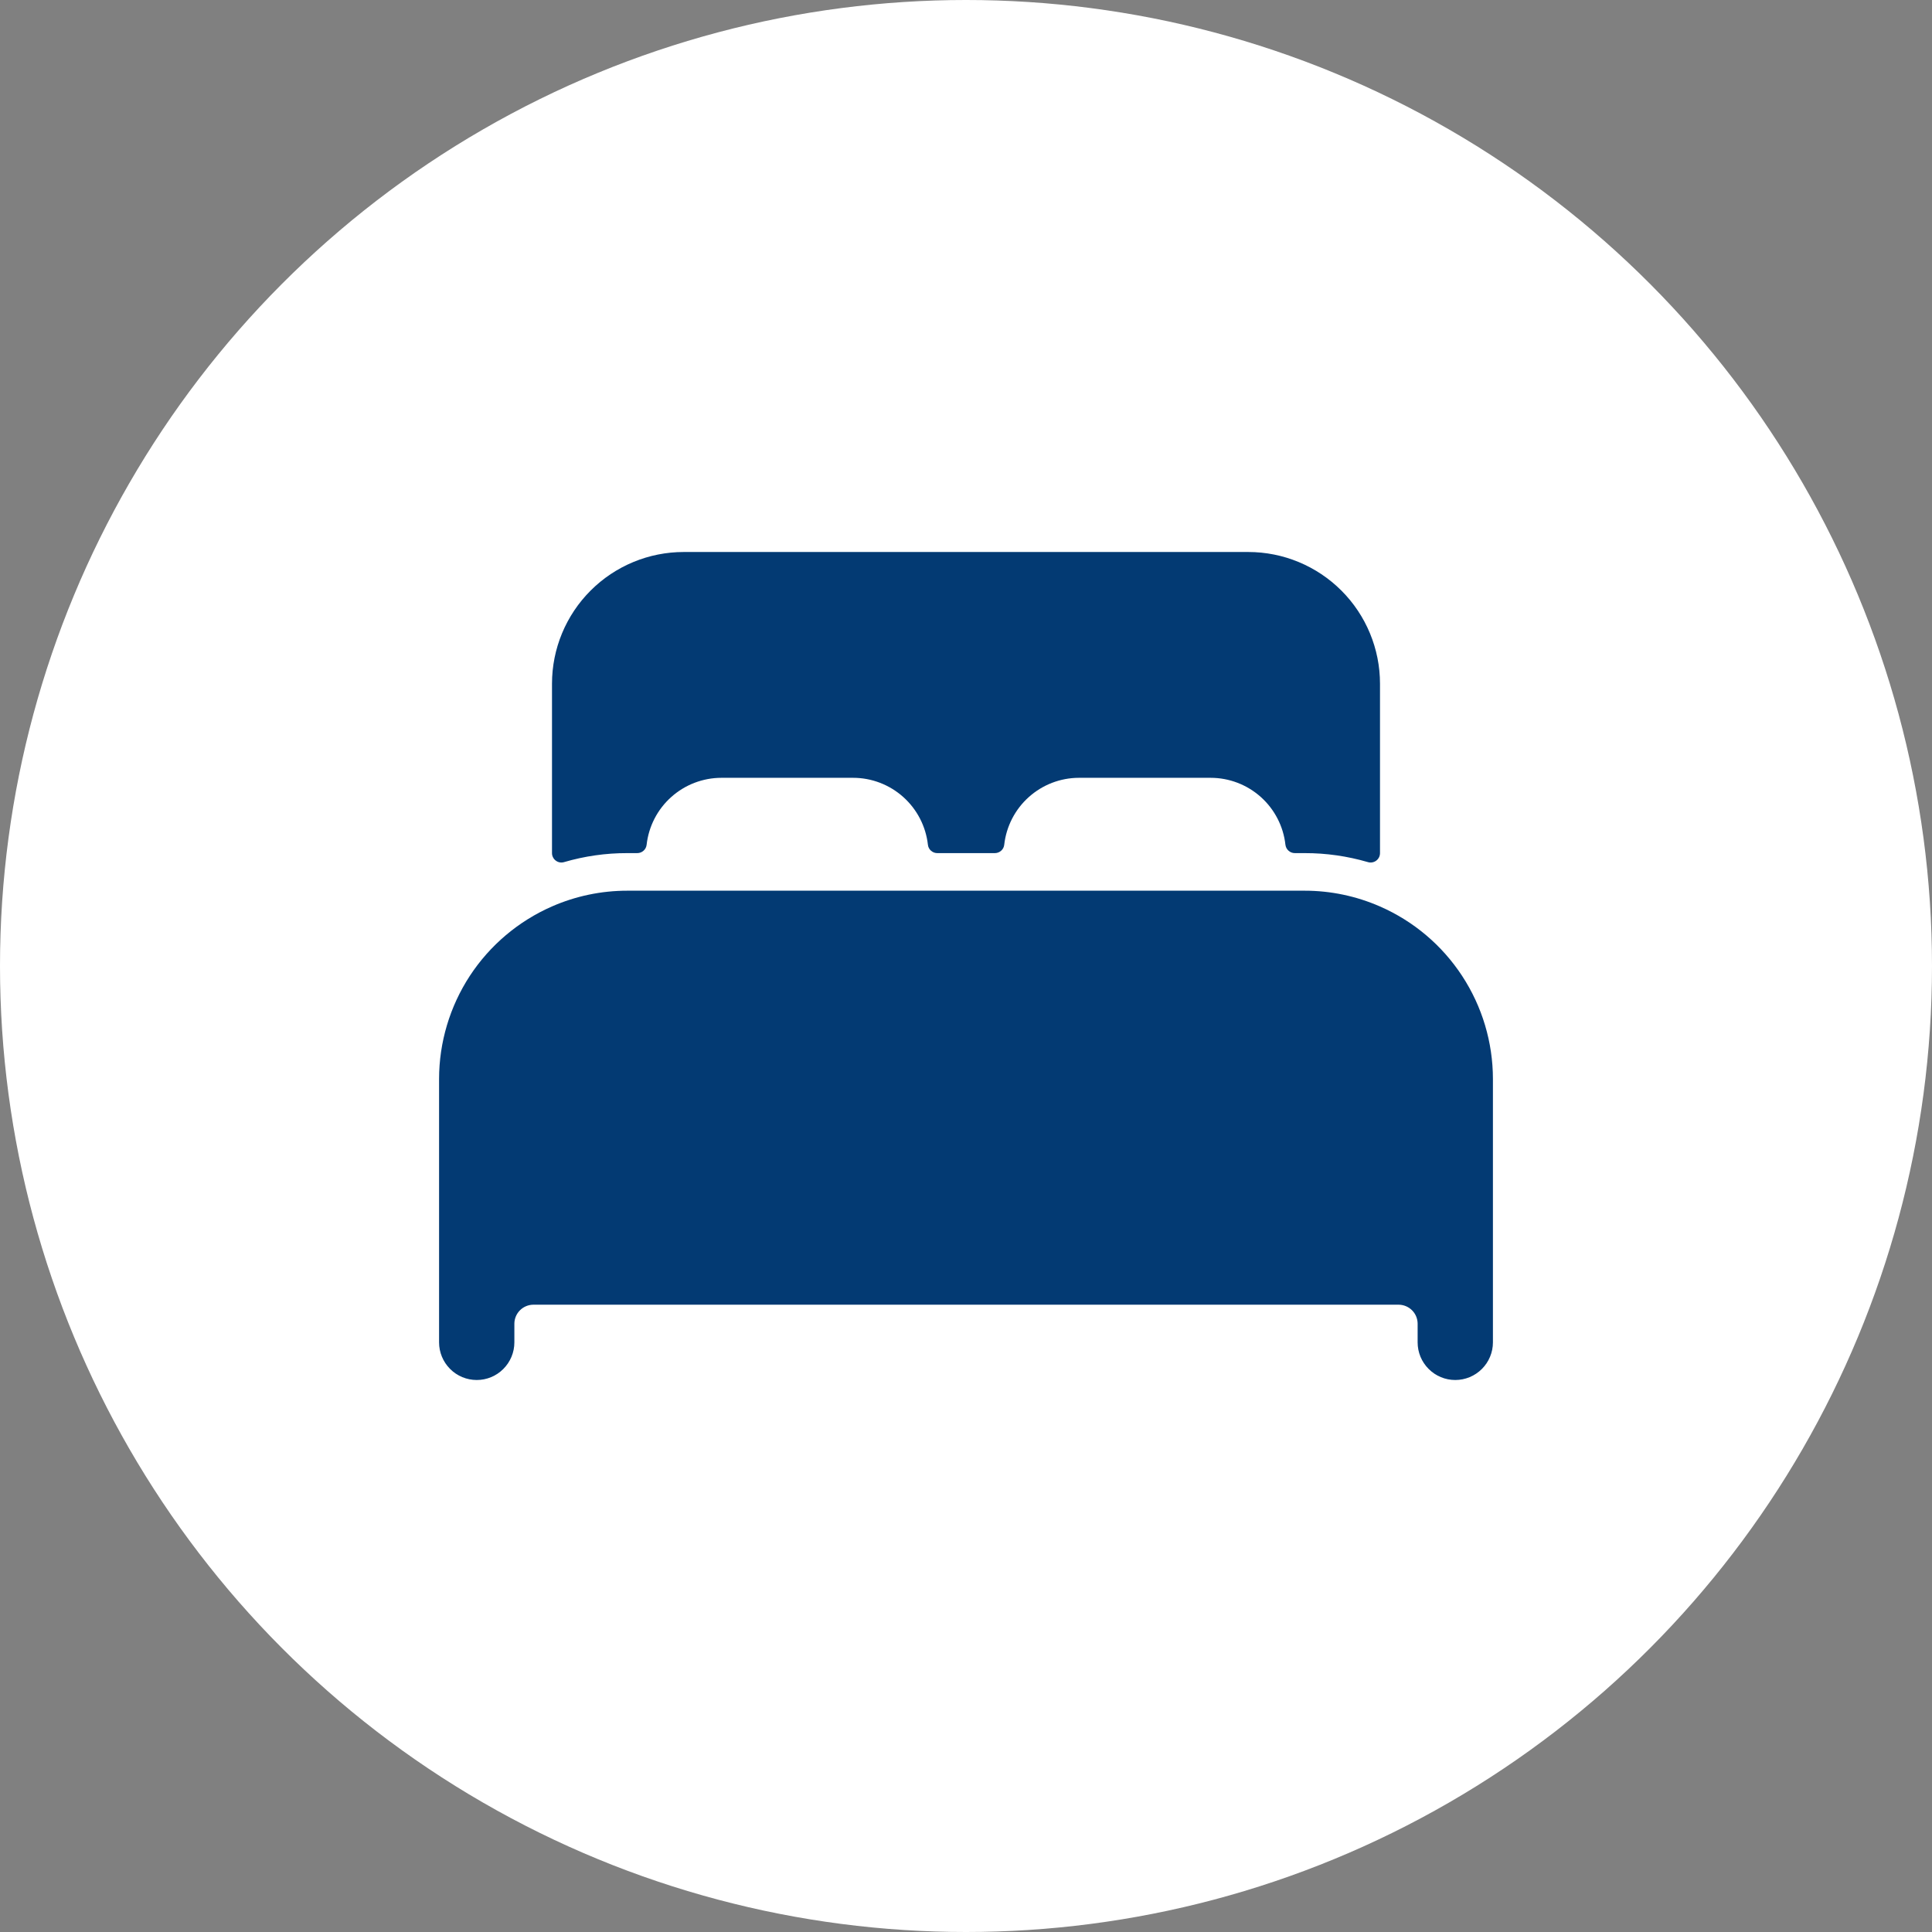
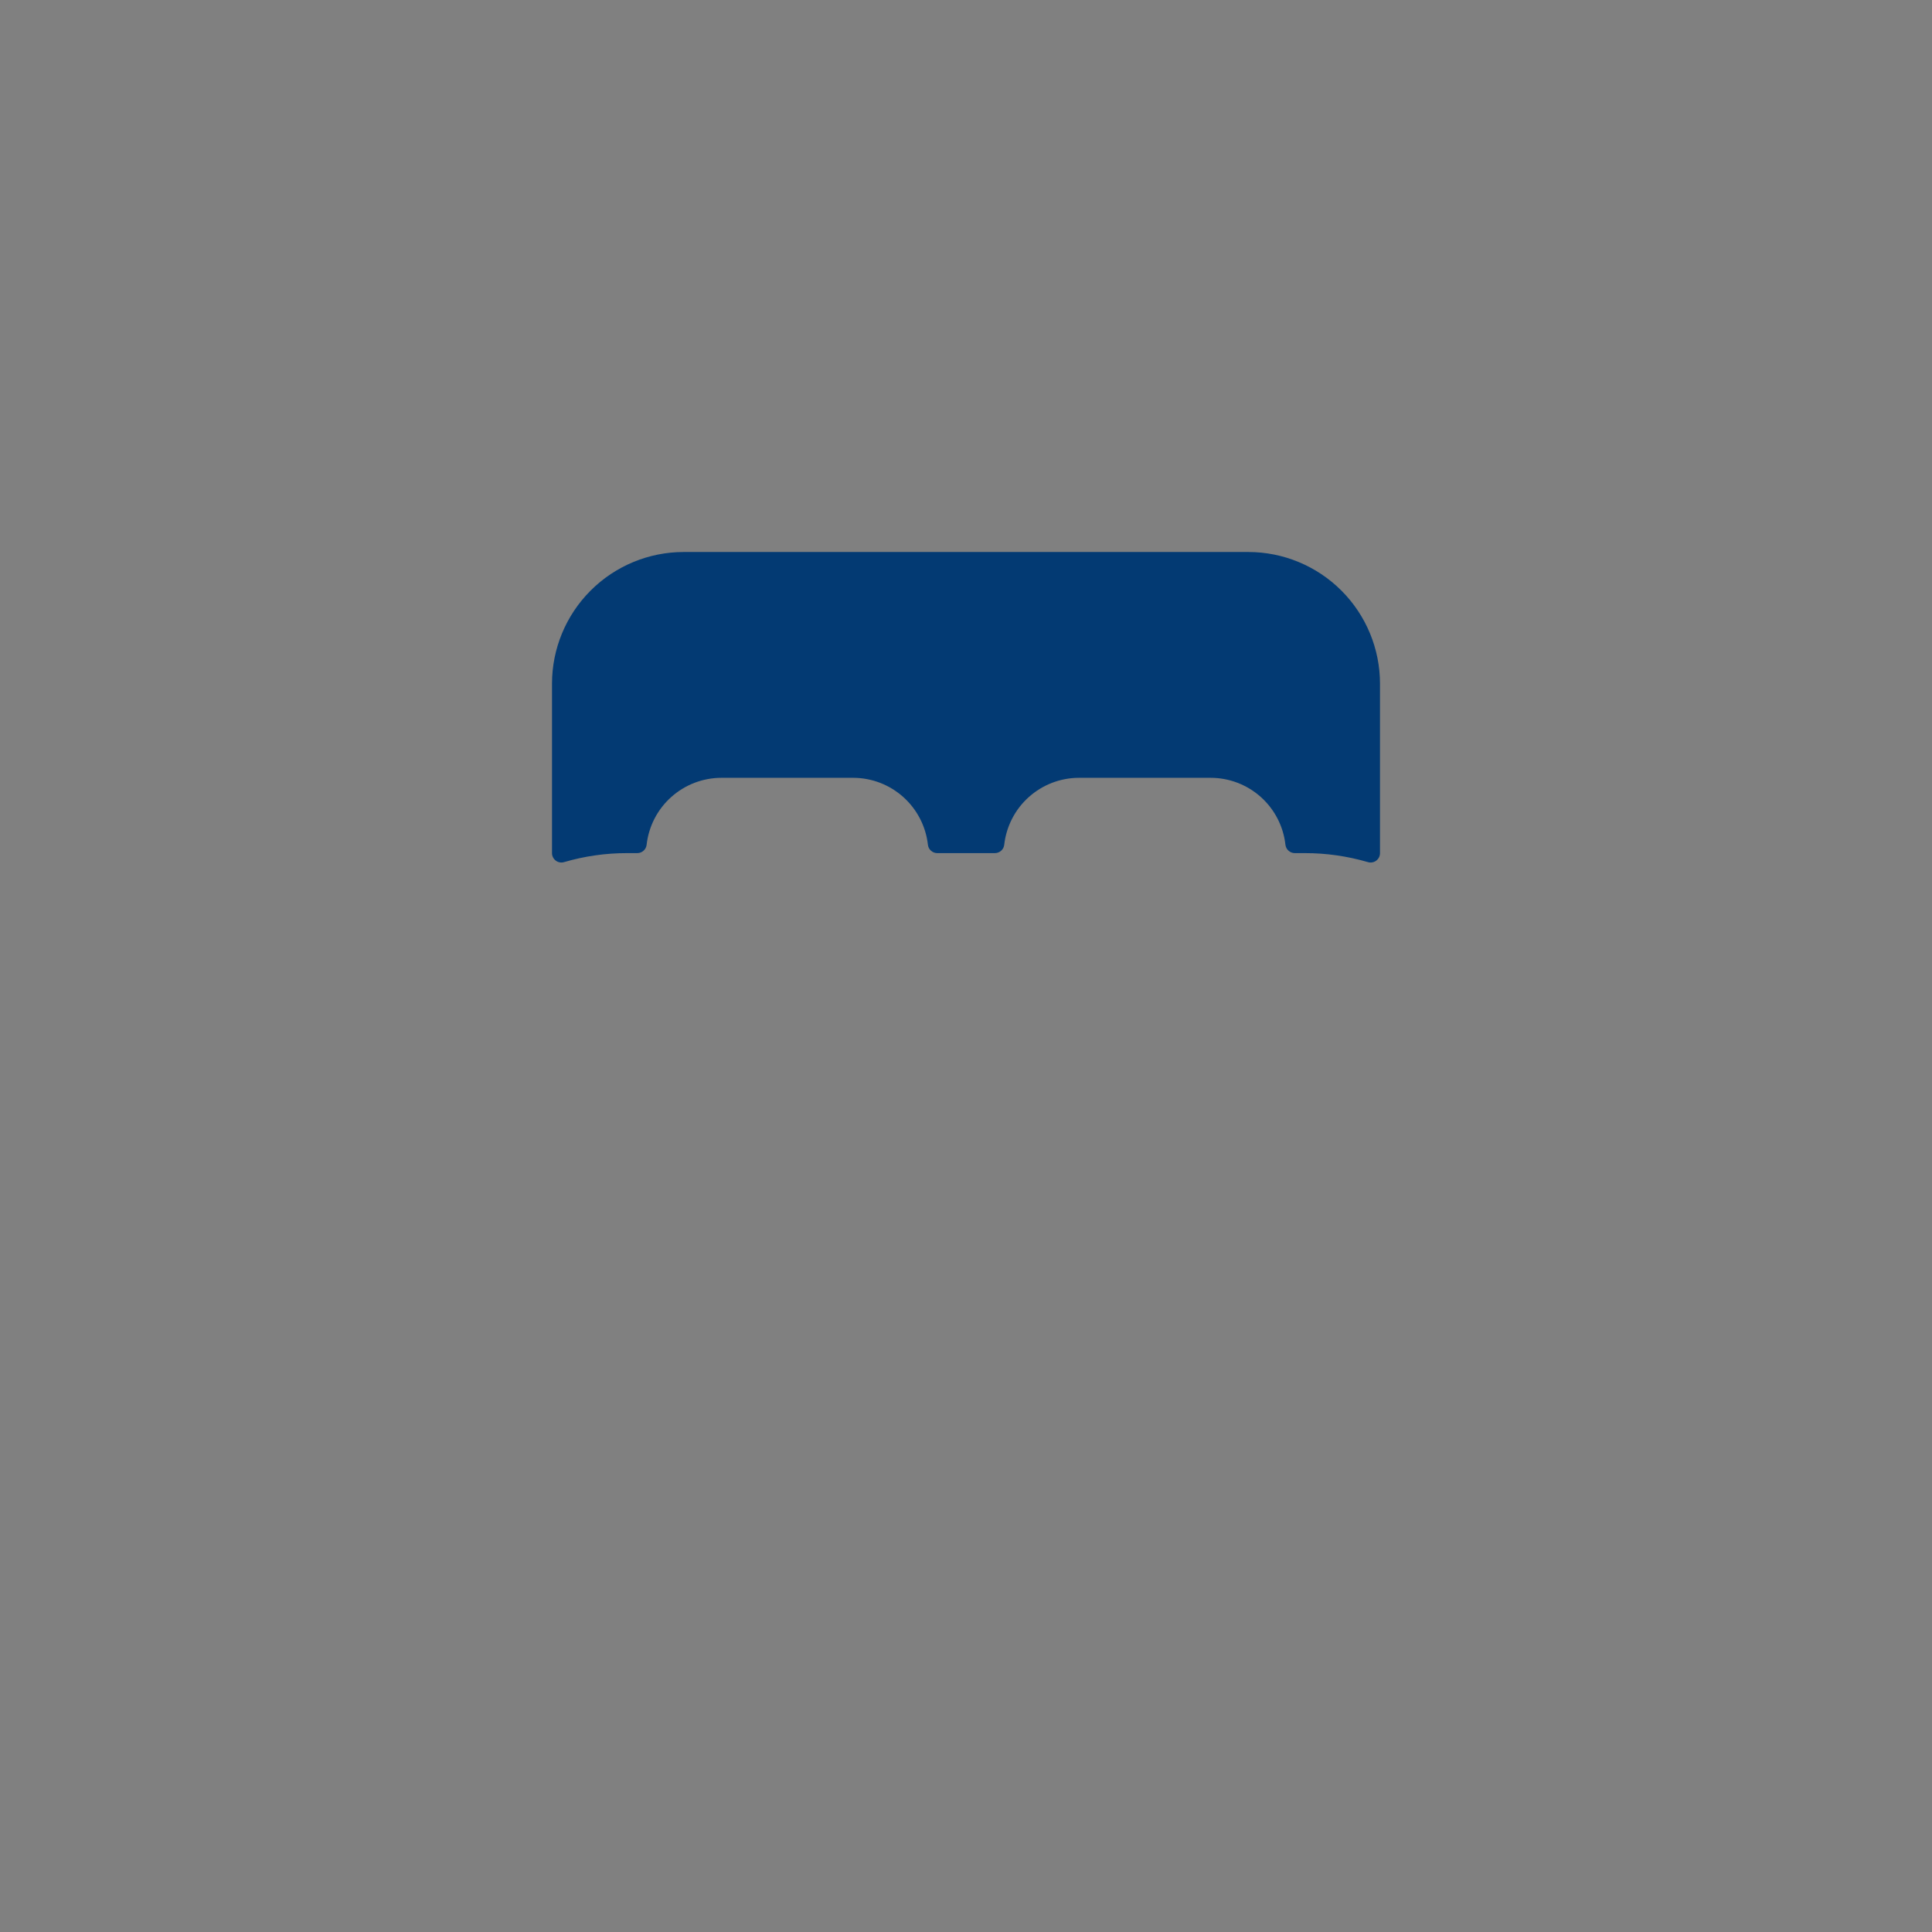
<svg xmlns="http://www.w3.org/2000/svg" width="42" height="42" viewBox="0 0 42 42" fill="none">
  <rect x="0" y="0" width="42" height="42" fill="#808080" stroke="none" />
-   <circle cx="21" cy="21" r="21" fill="white" />
-   <path d="M30 19.706C29.484 19.48 28.927 19.363 28.364 19.363H13.636C13.073 19.363 12.516 19.479 12 19.705C11.271 20.024 10.65 20.549 10.214 21.214C9.779 21.88 9.546 22.659 9.545 23.454V29.182C9.545 29.399 9.632 29.607 9.785 29.76C9.938 29.914 10.147 30 10.364 30C10.581 30 10.789 29.914 10.942 29.76C11.095 29.607 11.182 29.399 11.182 29.182V28.773C11.183 28.665 11.227 28.561 11.303 28.485C11.38 28.408 11.483 28.365 11.591 28.363H30.409C30.517 28.365 30.62 28.408 30.697 28.485C30.773 28.561 30.817 28.665 30.818 28.773V29.182C30.818 29.399 30.904 29.607 31.058 29.76C31.211 29.914 31.419 30 31.636 30C31.853 30 32.061 29.914 32.215 29.76C32.368 29.607 32.455 29.399 32.455 29.182V23.454C32.454 22.659 32.221 21.88 31.785 21.215C31.349 20.549 30.729 20.025 30 19.706Z" fill="#033A73" />
  <path d="M27.136 12H14.864C14.104 12 13.376 12.302 12.839 12.839C12.302 13.376 12 14.104 12 14.864V18.546C12 18.577 12.007 18.609 12.022 18.637C12.036 18.665 12.056 18.69 12.082 18.709C12.107 18.728 12.136 18.741 12.168 18.747C12.199 18.752 12.231 18.751 12.261 18.742C12.708 18.611 13.171 18.545 13.636 18.546H13.853C13.903 18.546 13.952 18.528 13.99 18.494C14.027 18.461 14.052 18.414 14.057 18.364C14.102 17.964 14.292 17.595 14.592 17.327C14.892 17.058 15.28 16.91 15.682 16.909H18.546C18.948 16.909 19.336 17.058 19.636 17.326C19.936 17.595 20.127 17.964 20.172 18.364C20.177 18.414 20.201 18.461 20.239 18.494C20.277 18.528 20.326 18.546 20.376 18.546H21.627C21.677 18.546 21.726 18.528 21.764 18.494C21.802 18.461 21.826 18.414 21.831 18.364C21.876 17.965 22.066 17.595 22.366 17.327C22.665 17.059 23.052 16.91 23.454 16.909H26.318C26.721 16.909 27.109 17.058 27.409 17.326C27.709 17.595 27.9 17.964 27.944 18.364C27.95 18.414 27.974 18.461 28.012 18.494C28.05 18.528 28.098 18.546 28.149 18.546H28.364C28.829 18.545 29.292 18.612 29.739 18.742C29.769 18.751 29.801 18.753 29.832 18.747C29.864 18.741 29.893 18.729 29.919 18.709C29.944 18.69 29.964 18.666 29.979 18.637C29.993 18.609 30 18.577 30 18.546V14.864C30 14.104 29.698 13.376 29.161 12.839C28.624 12.302 27.896 12 27.136 12Z" fill="#033A73" />
</svg>